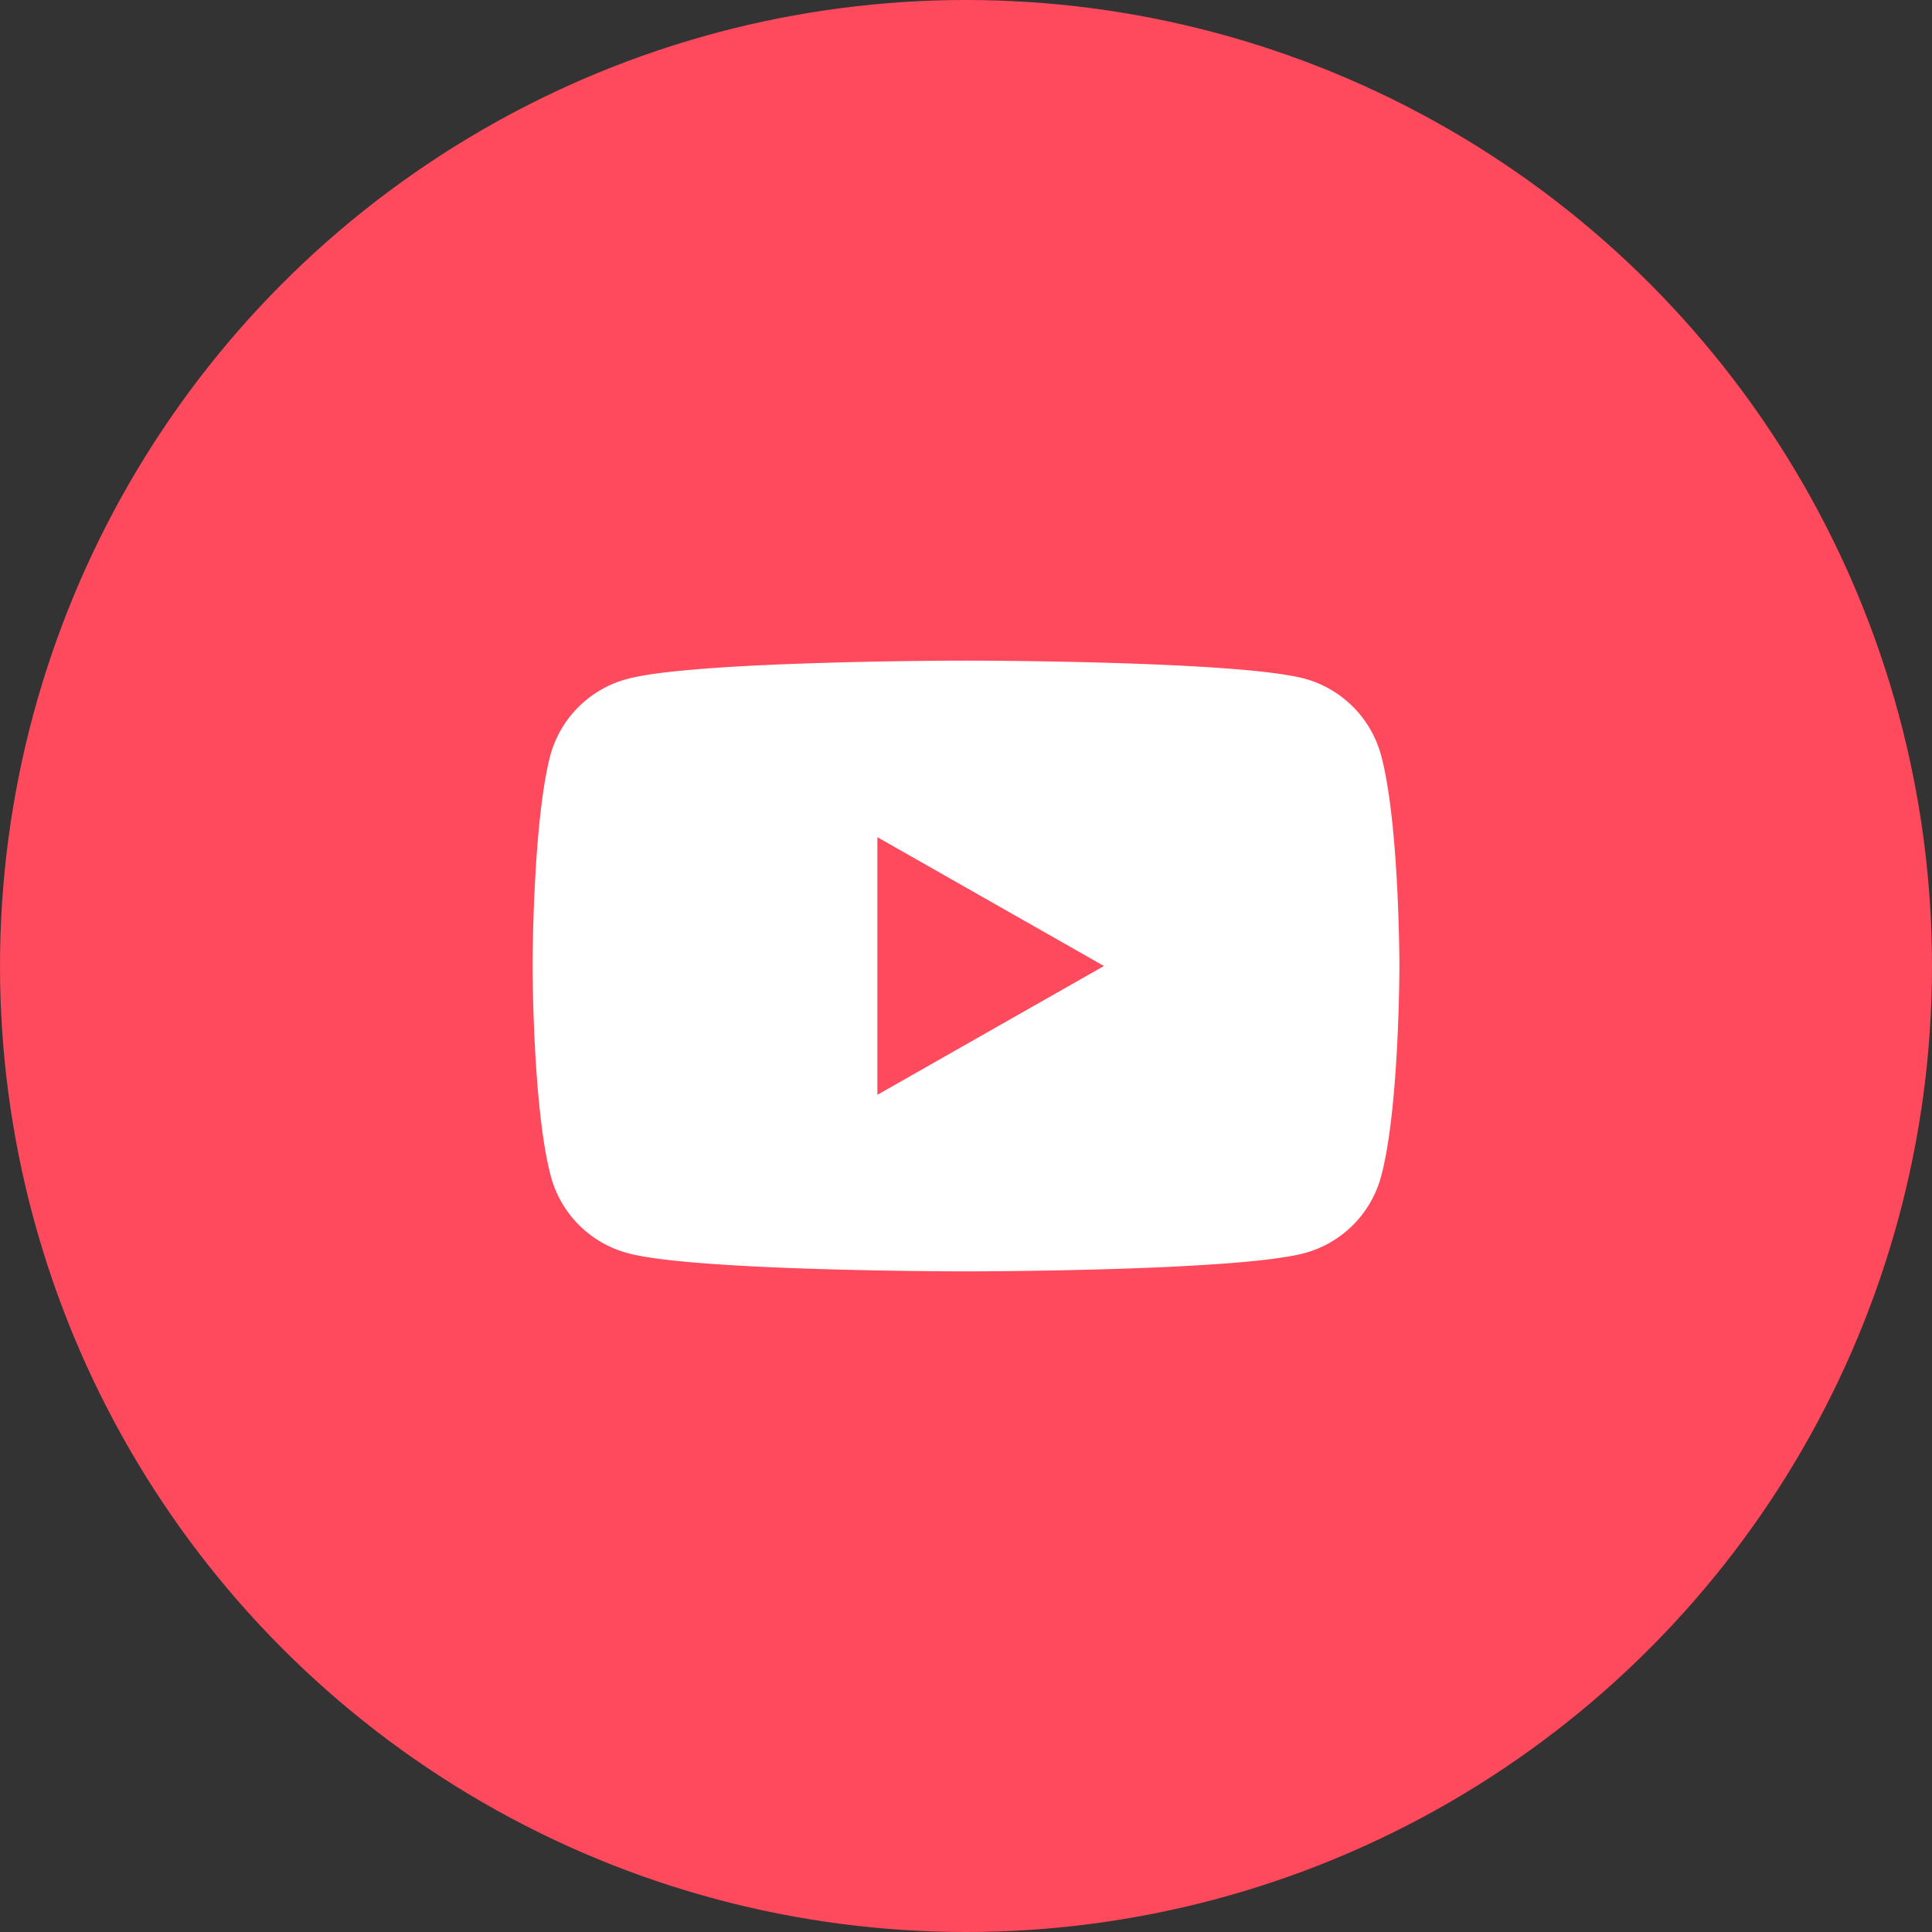
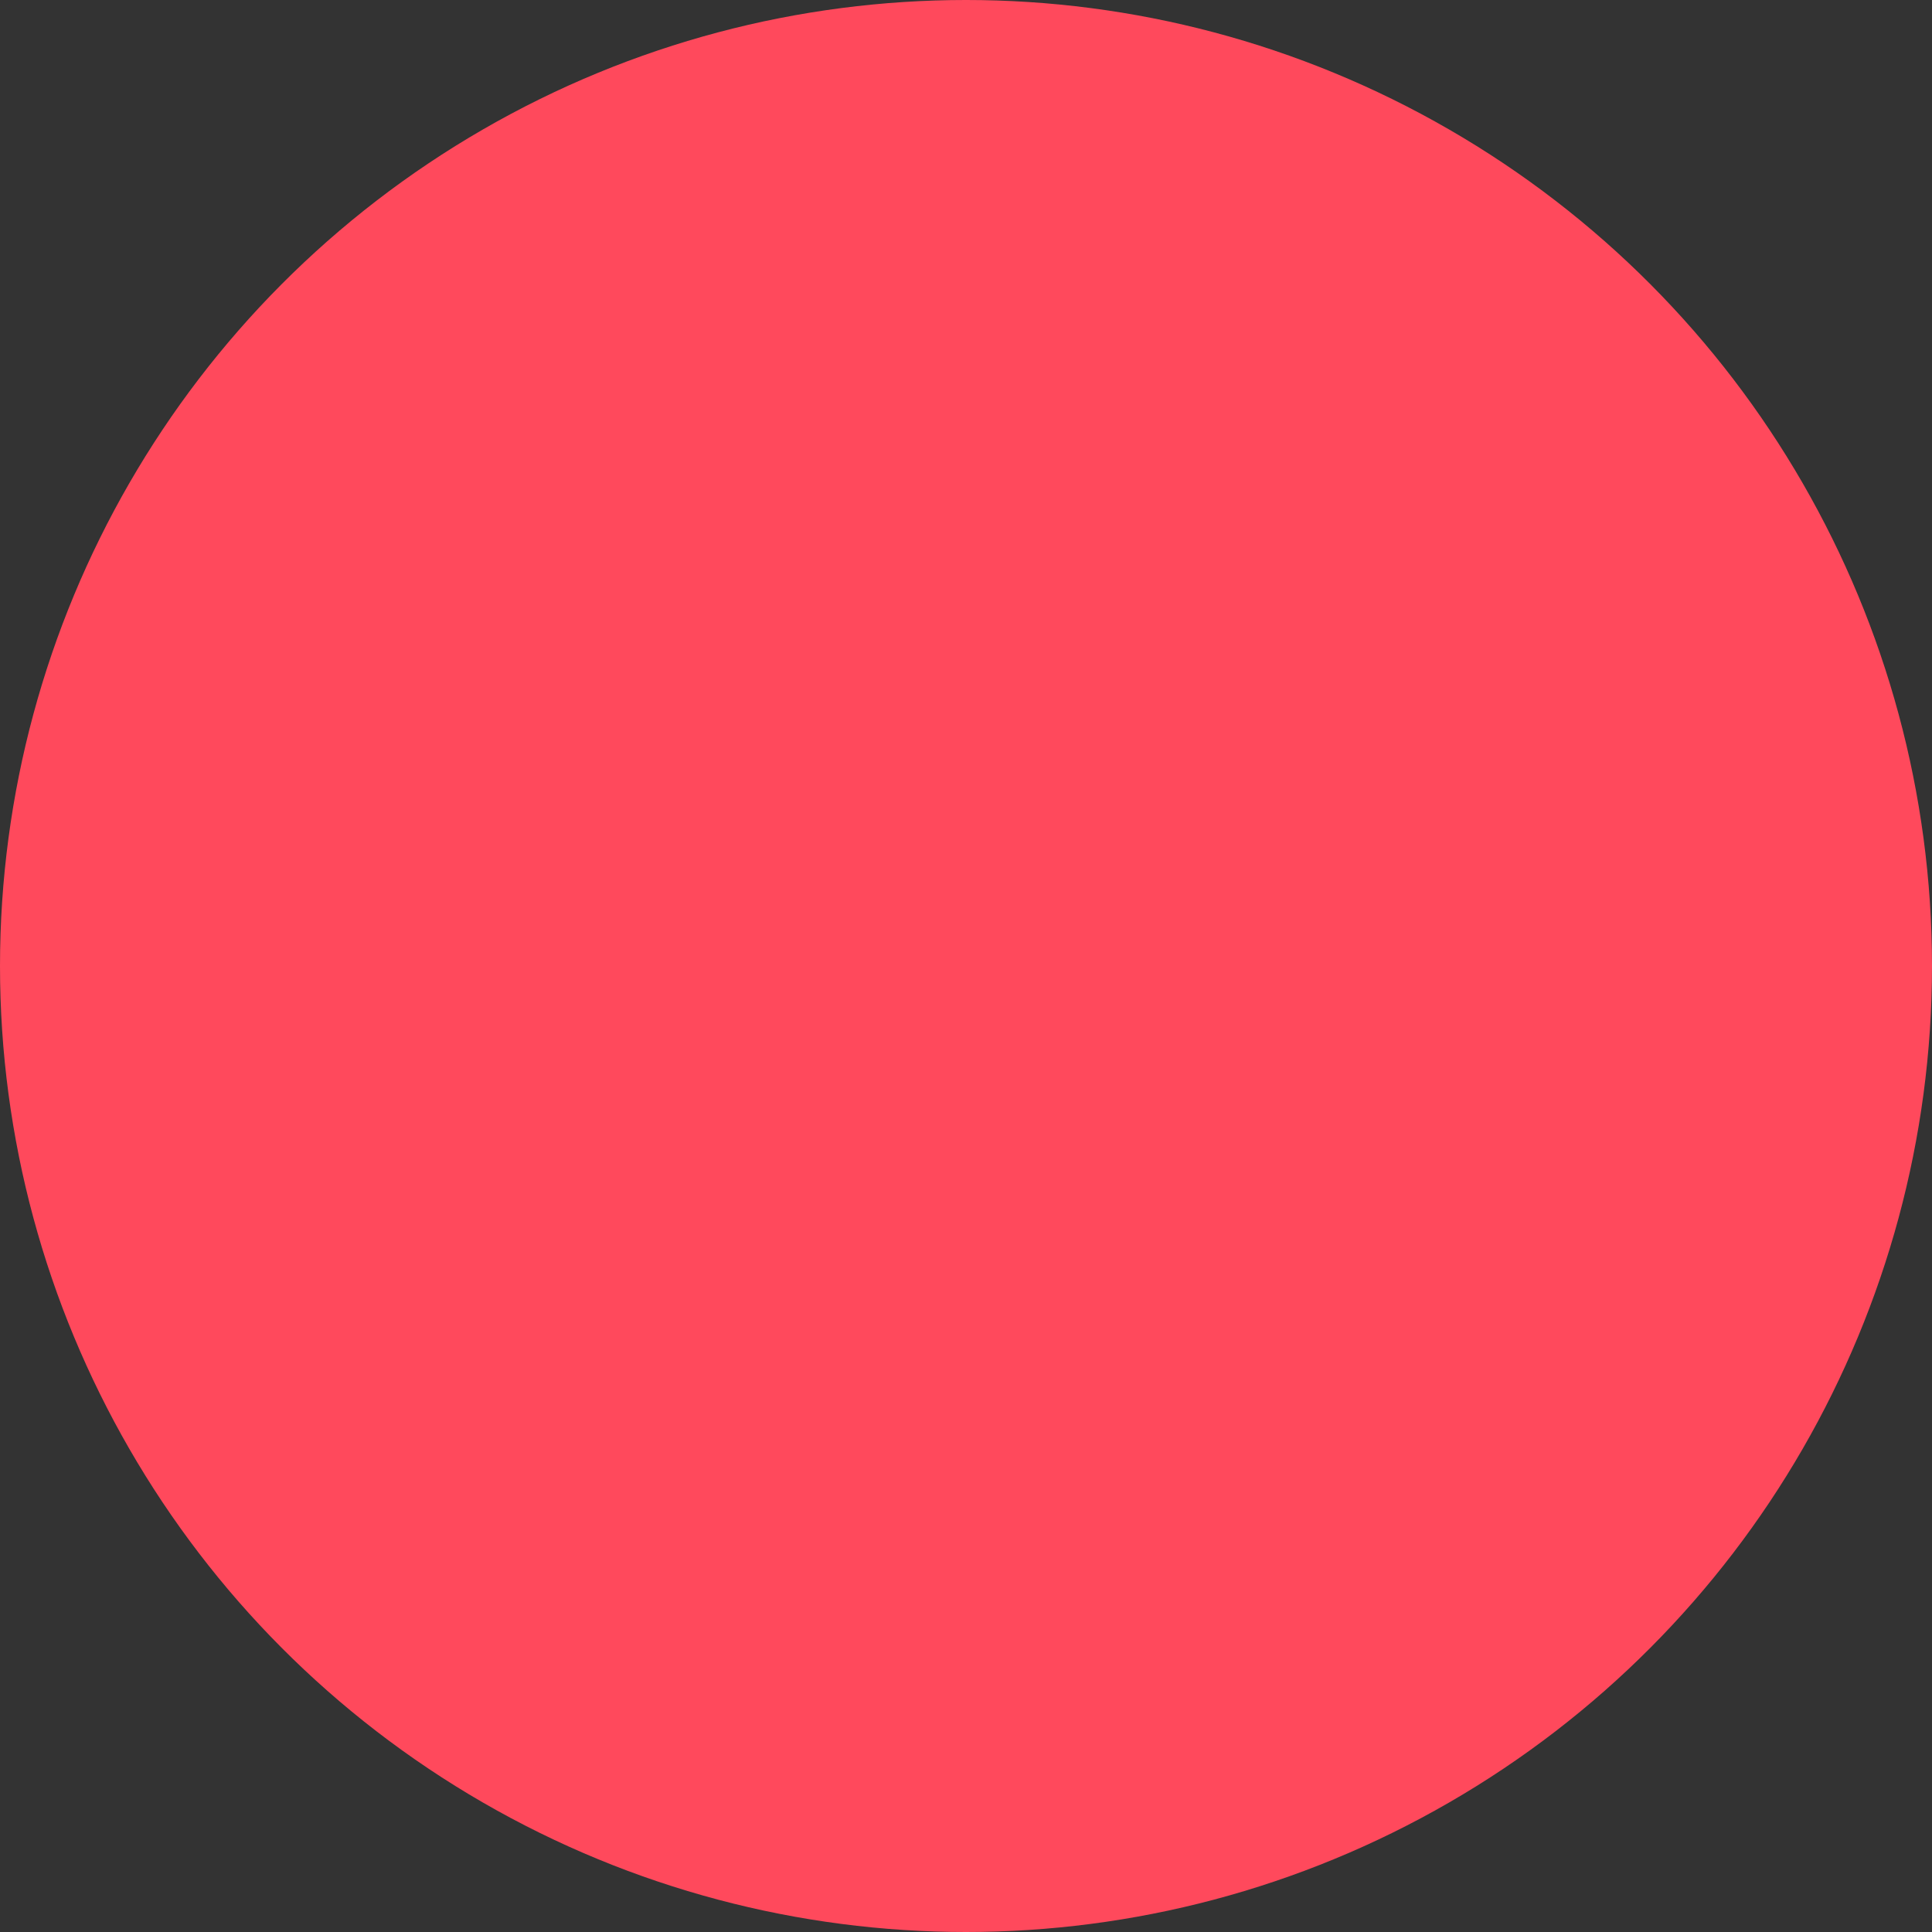
<svg xmlns="http://www.w3.org/2000/svg" viewBox="0 0 150 150">
  <rect x="0" y="0" width="150" height="150" fill="#333333" stroke="none" />
  <defs>
    <style>.cls-1{fill:#ff495c;}.cls-2{fill:#fff;}</style>
  </defs>
  <title>Youtube-Red-Circle</title>
  <g id="Layer_2" data-name="Layer 2">
    <g id="Layer_1-2" data-name="Layer 1">
      <circle id="Ellipse_65" data-name="Ellipse 65" class="cls-1" cx="75" cy="75" r="75" />
-       <path id="Path_1404" data-name="Path 1404" class="cls-2" d="M107.24,58.69a8.47,8.47,0,0,0-5.95-6C96.05,51.29,75,51.29,75,51.29s-21,0-26.29,1.42a8.44,8.44,0,0,0-6,6C41.35,64,41.35,75,41.35,75s0,11,1.41,16.3a8.44,8.44,0,0,0,6,6C54,98.71,75,98.71,75,98.71s21,0,26.29-1.42a8.44,8.44,0,0,0,5.95-6C108.65,86,108.65,75,108.65,75S108.65,64,107.24,58.69ZM68.12,85V65L85.71,75Z" />
    </g>
  </g>
</svg>